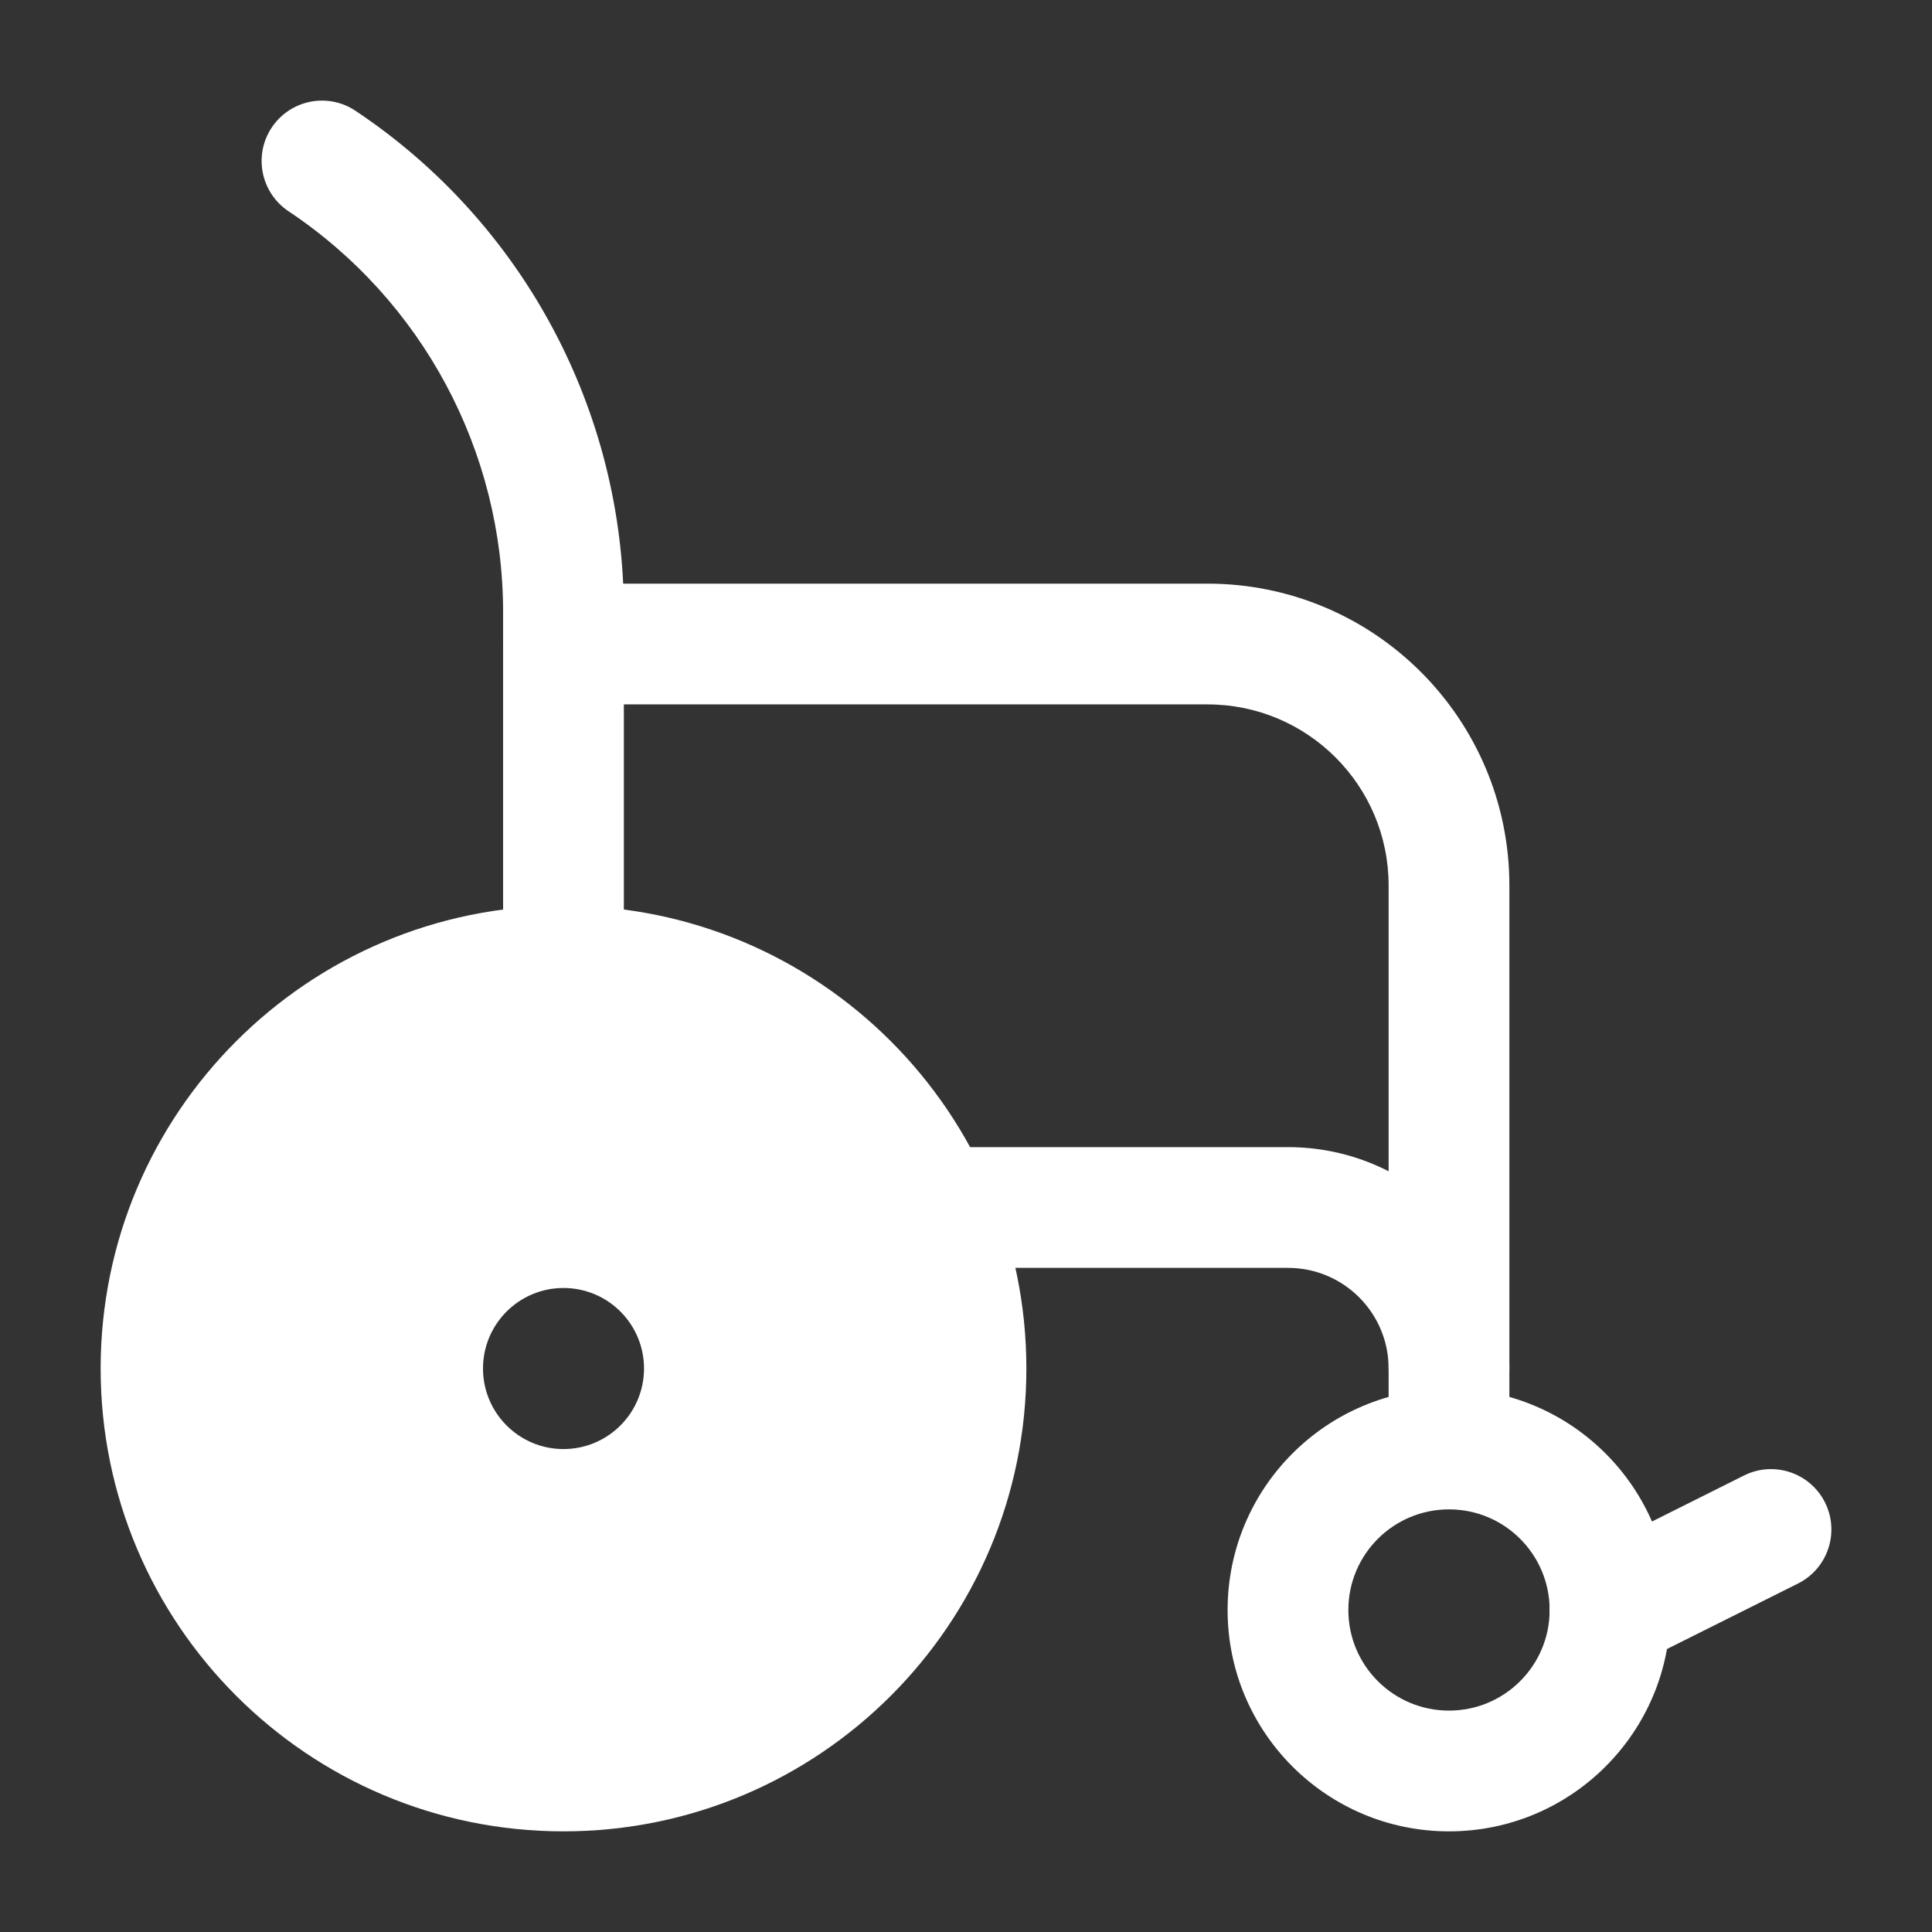
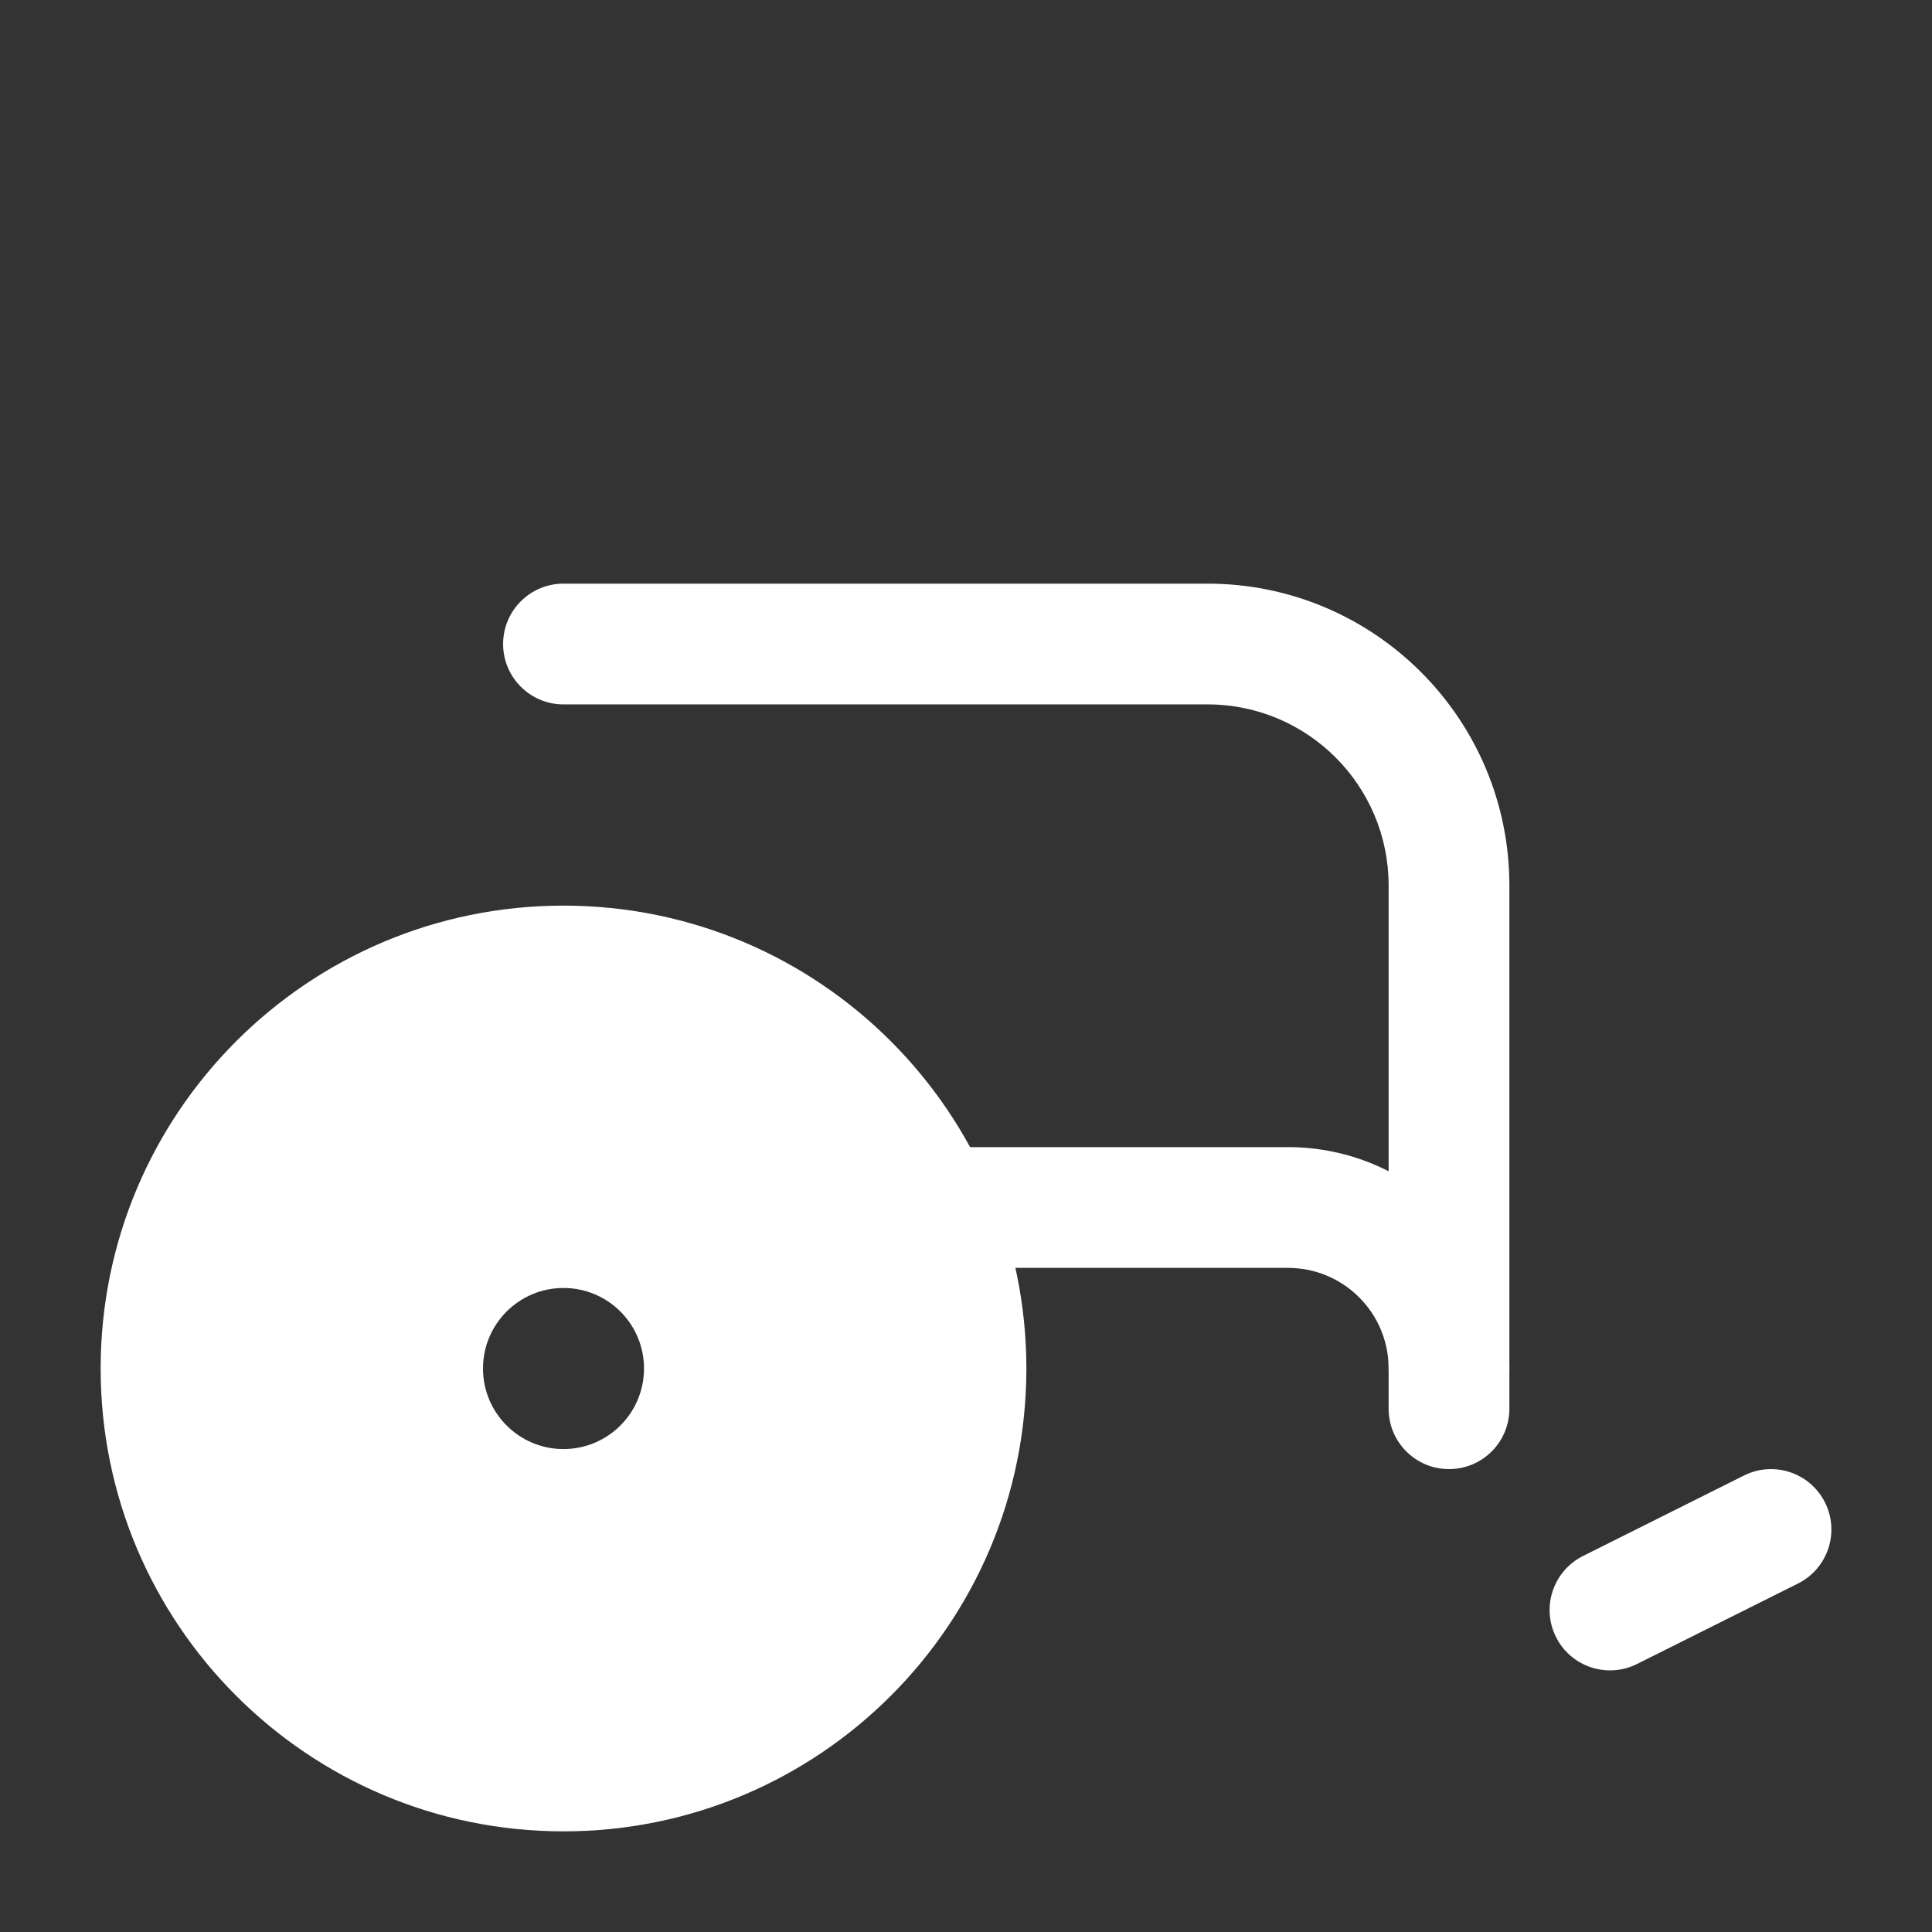
<svg xmlns="http://www.w3.org/2000/svg" width="32" height="32" viewBox="0 0 32 32" fill="none">
  <rect x="0" y="0" width="32" height="32" fill="#333333" stroke="none" />
-   <path fill-rule="evenodd" clip-rule="evenodd" d="M4.501 2.112C4.808 1.652 5.429 1.528 5.888 1.835C8.665 3.686 10.333 6.803 10.333 10.141V16C10.333 16.552 9.886 17 9.333 17C8.781 17 8.333 16.552 8.333 16V10.141C8.333 7.472 6.999 4.979 4.779 3.499C4.319 3.192 4.195 2.571 4.501 2.112Z" fill="white" />
  <path fill-rule="evenodd" clip-rule="evenodd" d="M8.333 10.667C8.333 10.114 8.781 9.667 9.333 9.667H20C22.761 9.667 25 11.905 25 14.667V22.667C25 23.219 24.552 23.667 24 23.667C23.448 23.667 23 23.219 23 22.667V14.667C23 13.01 21.657 11.667 20 11.667H9.333C8.781 11.667 8.333 11.219 8.333 10.667Z" fill="white" />
  <path fill-rule="evenodd" clip-rule="evenodd" d="M9.333 30.333C5.099 30.333 1.667 26.901 1.667 22.667C1.667 18.433 5.099 15 9.333 15C13.568 15 17 18.433 17 22.667C17 26.901 13.568 30.333 9.333 30.333ZM10.667 22.667C10.667 21.93 10.07 21.333 9.333 21.333C8.597 21.333 8 21.93 8 22.667C8 23.403 8.597 24.001 9.333 24.001C10.07 24.001 10.667 23.403 10.667 22.667Z" fill="white" />
-   <path fill-rule="evenodd" clip-rule="evenodd" d="M24 25C23.079 25 22.333 25.746 22.333 26.667C22.333 27.587 23.079 28.333 24 28.333C24.921 28.333 25.667 27.587 25.667 26.667C25.667 25.746 24.921 25 24 25ZM20.333 26.667C20.333 24.642 21.975 23 24 23C26.025 23 27.667 24.642 27.667 26.667C27.667 28.692 26.025 30.333 24 30.333C21.975 30.333 20.333 28.692 20.333 26.667Z" fill="white" />
  <path fill-rule="evenodd" clip-rule="evenodd" d="M30.228 24.886C30.475 25.38 30.274 25.981 29.781 26.228L27.114 27.561C26.62 27.808 26.019 27.608 25.772 27.114C25.525 26.62 25.726 26.019 26.22 25.772L28.886 24.439C29.38 24.192 29.981 24.392 30.228 24.886Z" fill="white" />
  <path fill-rule="evenodd" clip-rule="evenodd" d="M15 20C15 19.448 15.448 19 16 19H21.333C23.358 19 25 20.642 25 22.667V23.333C25 23.886 24.552 24.333 24 24.333C23.448 24.333 23 23.886 23 23.333V22.667C23 21.746 22.254 21 21.333 21H16C15.448 21 15 20.552 15 20Z" fill="white" />
</svg>